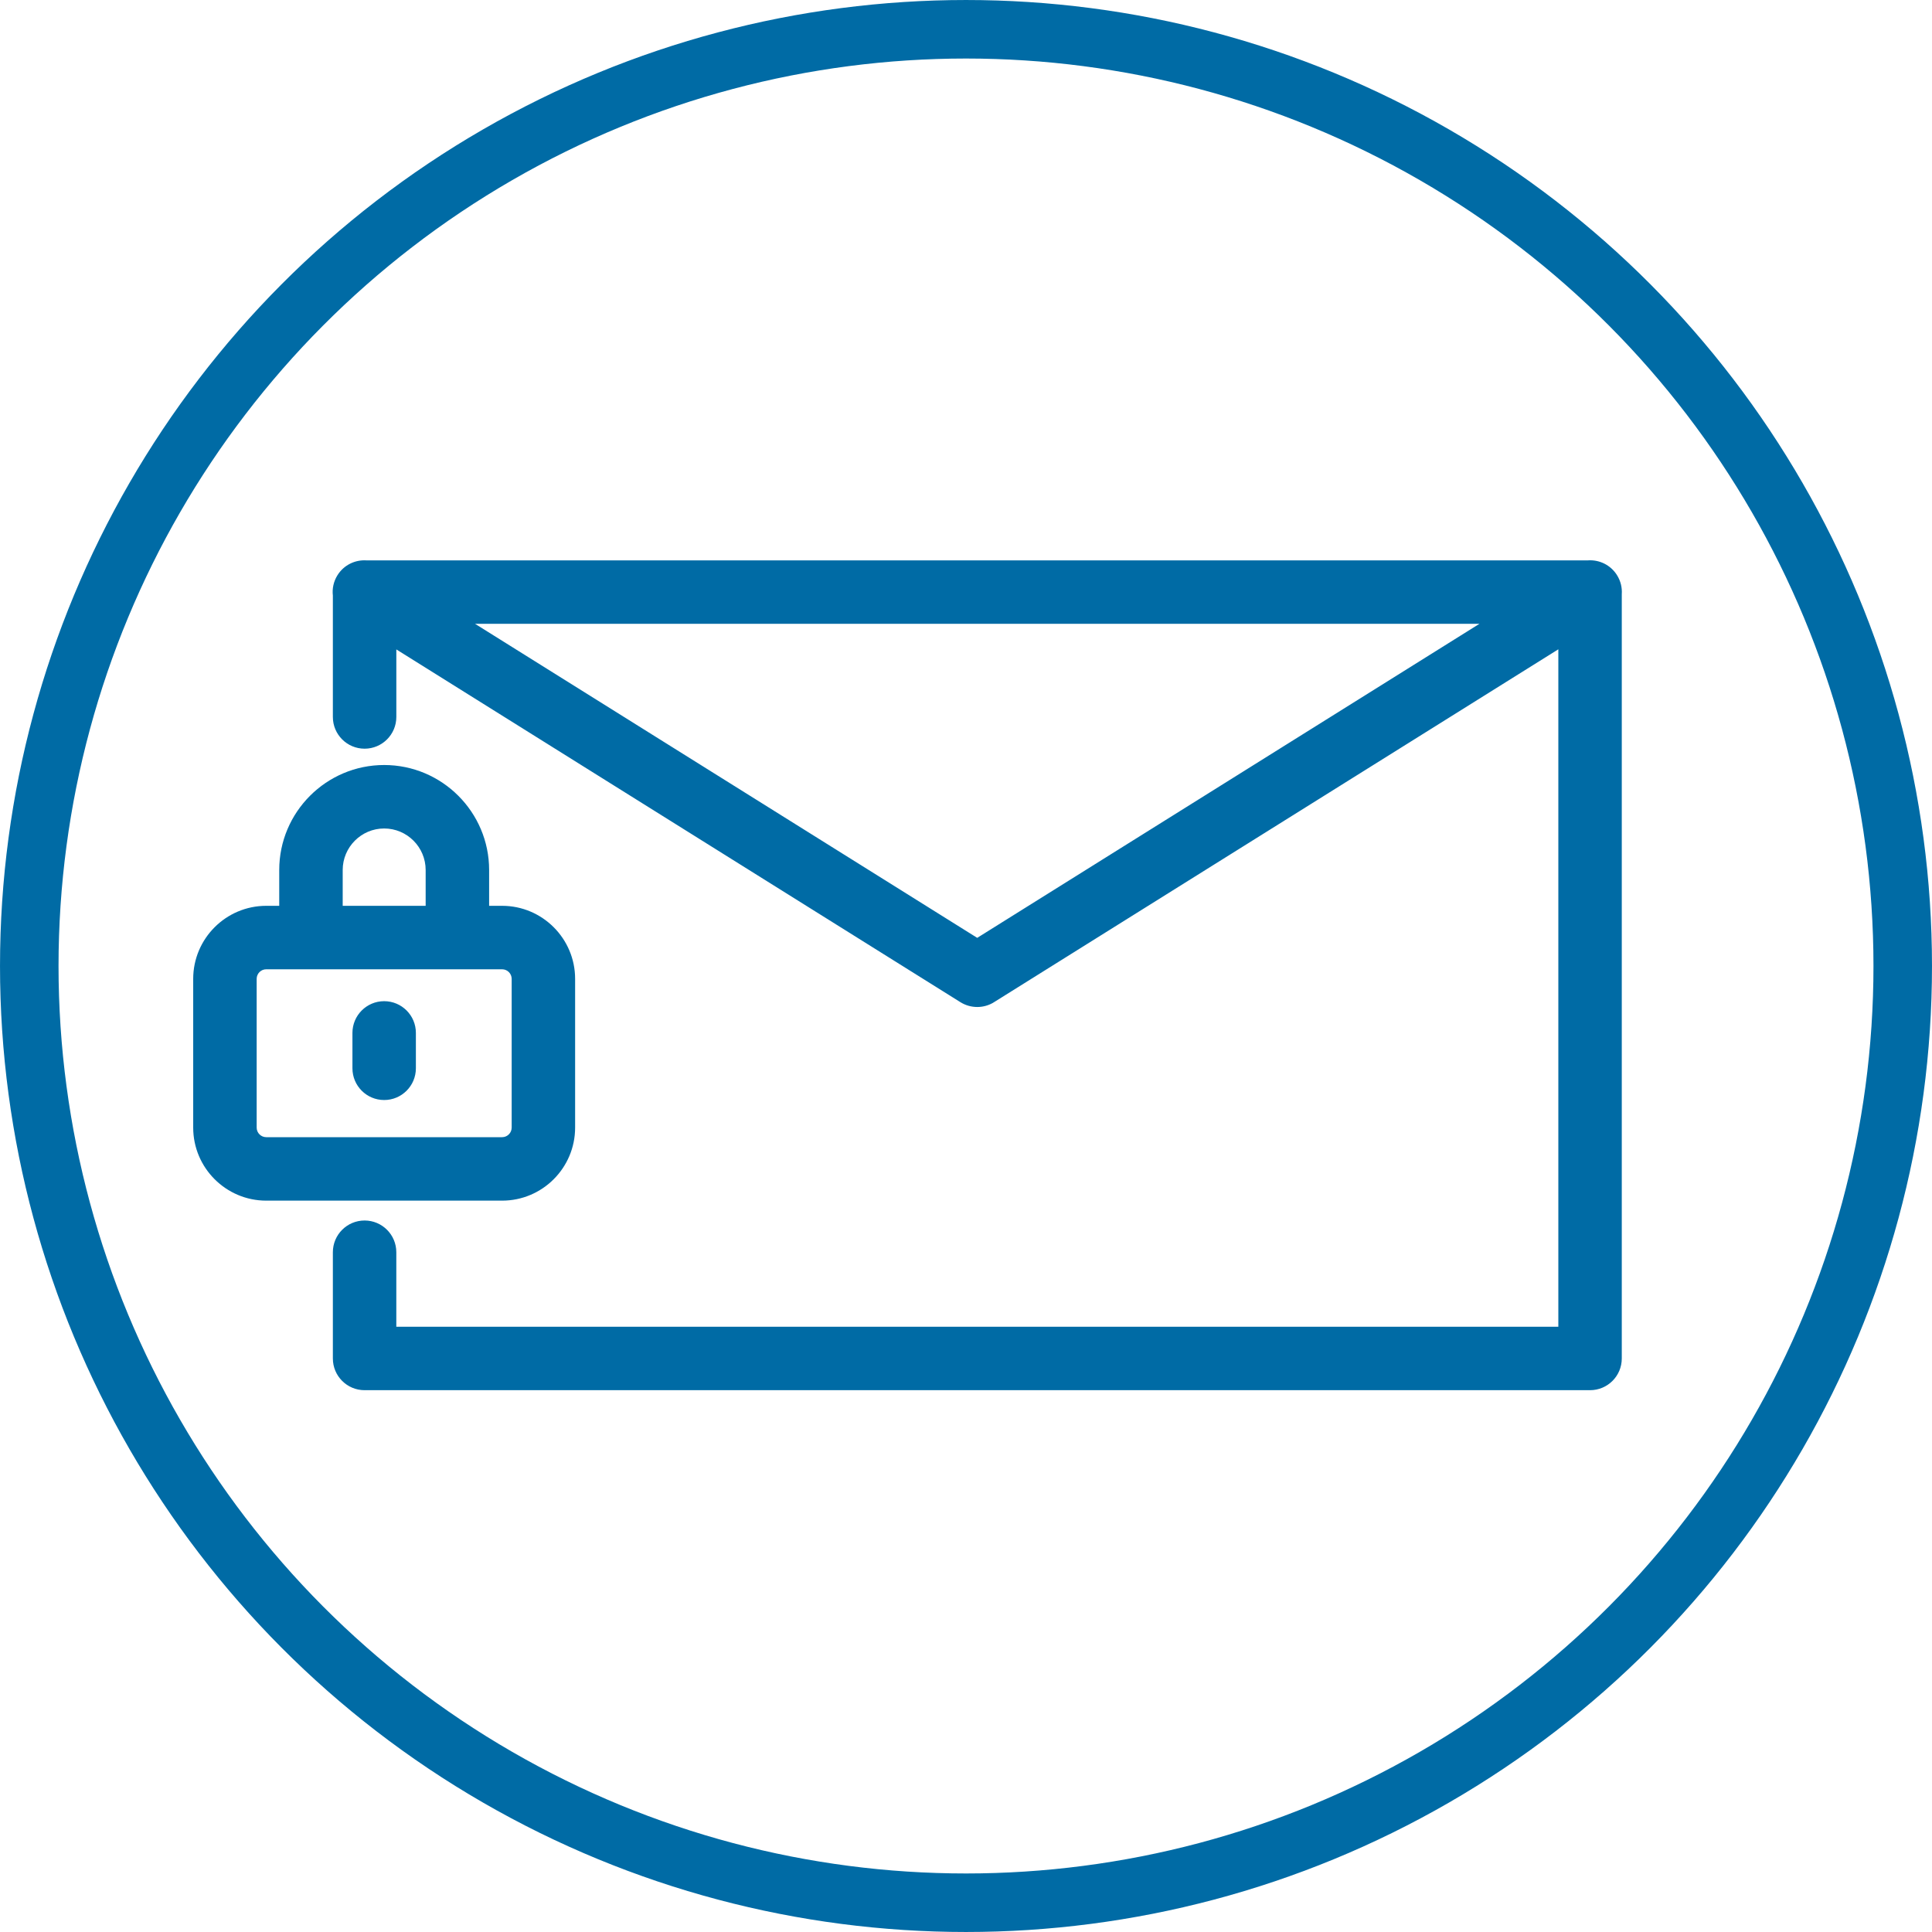
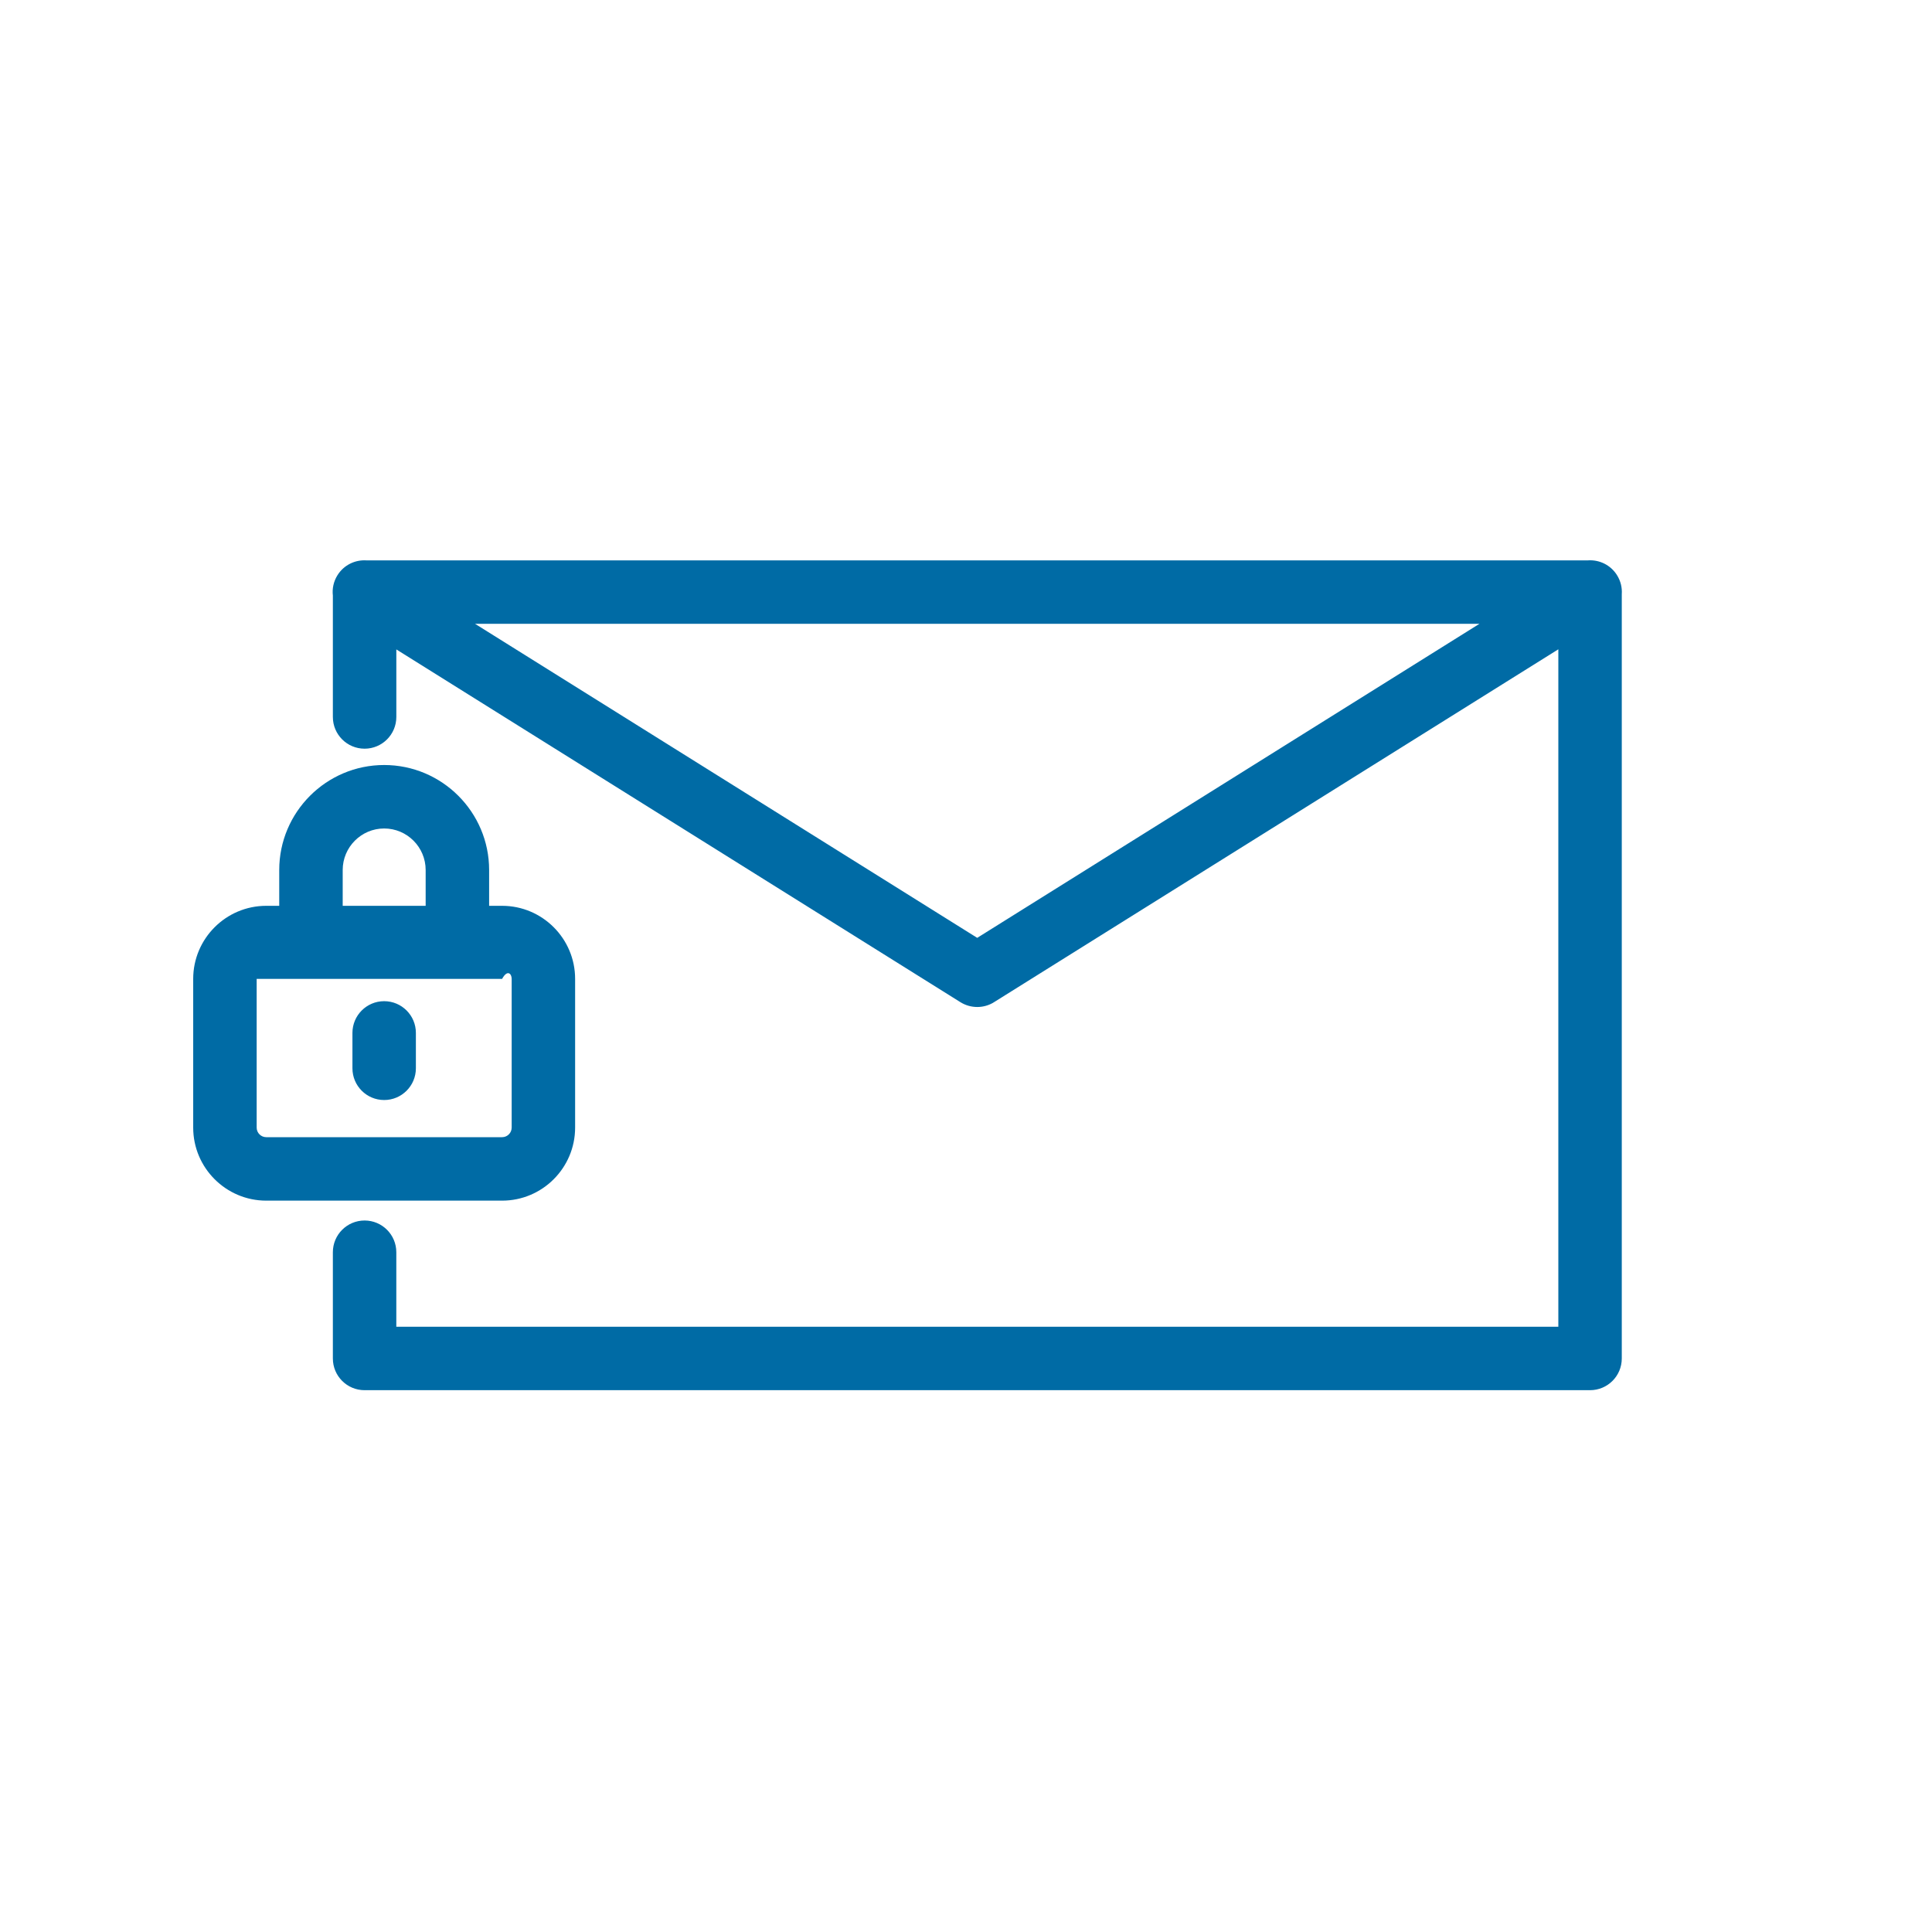
<svg xmlns="http://www.w3.org/2000/svg" width="100" height="100" viewBox="0 0 100 100" fill="none">
-   <circle cx="50" cy="50" r="48.485" stroke="#006BA5" stroke-width="3.029" />
-   <path d="M17.229 64.815V70.314C17.229 71.222 17.963 71.956 18.871 71.956H82.3C83.208 71.956 83.943 71.222 83.943 70.314V30.758C83.967 30.423 83.889 30.078 83.697 29.772C83.362 29.235 82.769 28.96 82.179 29.005H18.971C18.386 28.966 17.8 29.241 17.468 29.772C17.263 30.1 17.188 30.472 17.229 30.828V37.11C17.229 38.017 17.964 38.752 18.872 38.752C19.778 38.752 20.514 38.017 20.514 37.11V33.614L49.712 51.873C49.978 52.039 50.281 52.122 50.583 52.122C50.856 52.122 51.13 52.054 51.379 51.916C51.422 51.892 51.465 51.866 51.506 51.838L80.659 33.608V68.672H20.513V64.815C20.513 63.907 19.777 63.173 18.871 63.173C17.964 63.173 17.229 63.908 17.229 64.815ZM76.574 32.289L50.581 48.543L24.589 32.289H76.574ZM10 50.666V58.364C10 60.449 11.697 62.145 13.781 62.145H25.989C28.073 62.145 29.768 60.449 29.768 58.364V50.666C29.768 48.581 28.073 46.885 25.989 46.885H25.317V45.032C25.317 42.035 22.88 39.597 19.884 39.597C16.889 39.597 14.453 42.035 14.453 45.032V46.885H13.781C11.697 46.885 10 48.581 10 50.666ZM22.032 46.885H17.738V45.032C17.738 43.847 18.701 42.882 19.884 42.882C21.069 42.882 22.032 43.846 22.032 45.032V46.885ZM13.285 50.666C13.285 50.392 13.507 50.17 13.781 50.17H25.989C26.261 50.17 26.484 50.392 26.484 50.666V58.364C26.484 58.637 26.261 58.86 25.989 58.86H13.781C13.508 58.86 13.285 58.637 13.285 58.364V50.666H13.285ZM19.884 51.821C20.791 51.821 21.526 52.556 21.526 53.463V55.294C21.526 56.202 20.791 56.937 19.884 56.937C18.977 56.937 18.242 56.202 18.242 55.294V53.463C18.242 52.557 18.977 51.821 19.884 51.821Z" fill="#006BA5" />
+   <path d="M17.229 64.815V70.314C17.229 71.222 17.963 71.956 18.871 71.956H82.3C83.208 71.956 83.943 71.222 83.943 70.314V30.758C83.967 30.423 83.889 30.078 83.697 29.772C83.362 29.235 82.769 28.96 82.179 29.005H18.971C18.386 28.966 17.8 29.241 17.468 29.772C17.263 30.1 17.188 30.472 17.229 30.828V37.11C17.229 38.017 17.964 38.752 18.872 38.752C19.778 38.752 20.514 38.017 20.514 37.11V33.614L49.712 51.873C49.978 52.039 50.281 52.122 50.583 52.122C50.856 52.122 51.13 52.054 51.379 51.916C51.422 51.892 51.465 51.866 51.506 51.838L80.659 33.608V68.672H20.513V64.815C20.513 63.907 19.777 63.173 18.871 63.173C17.964 63.173 17.229 63.908 17.229 64.815ZM76.574 32.289L50.581 48.543L24.589 32.289H76.574ZM10 50.666V58.364C10 60.449 11.697 62.145 13.781 62.145H25.989C28.073 62.145 29.768 60.449 29.768 58.364V50.666C29.768 48.581 28.073 46.885 25.989 46.885H25.317V45.032C25.317 42.035 22.88 39.597 19.884 39.597C16.889 39.597 14.453 42.035 14.453 45.032V46.885H13.781C11.697 46.885 10 48.581 10 50.666ZM22.032 46.885H17.738V45.032C17.738 43.847 18.701 42.882 19.884 42.882C21.069 42.882 22.032 43.846 22.032 45.032V46.885ZM13.285 50.666H25.989C26.261 50.17 26.484 50.392 26.484 50.666V58.364C26.484 58.637 26.261 58.86 25.989 58.86H13.781C13.508 58.86 13.285 58.637 13.285 58.364V50.666H13.285ZM19.884 51.821C20.791 51.821 21.526 52.556 21.526 53.463V55.294C21.526 56.202 20.791 56.937 19.884 56.937C18.977 56.937 18.242 56.202 18.242 55.294V53.463C18.242 52.557 18.977 51.821 19.884 51.821Z" fill="#006BA5" />
</svg>